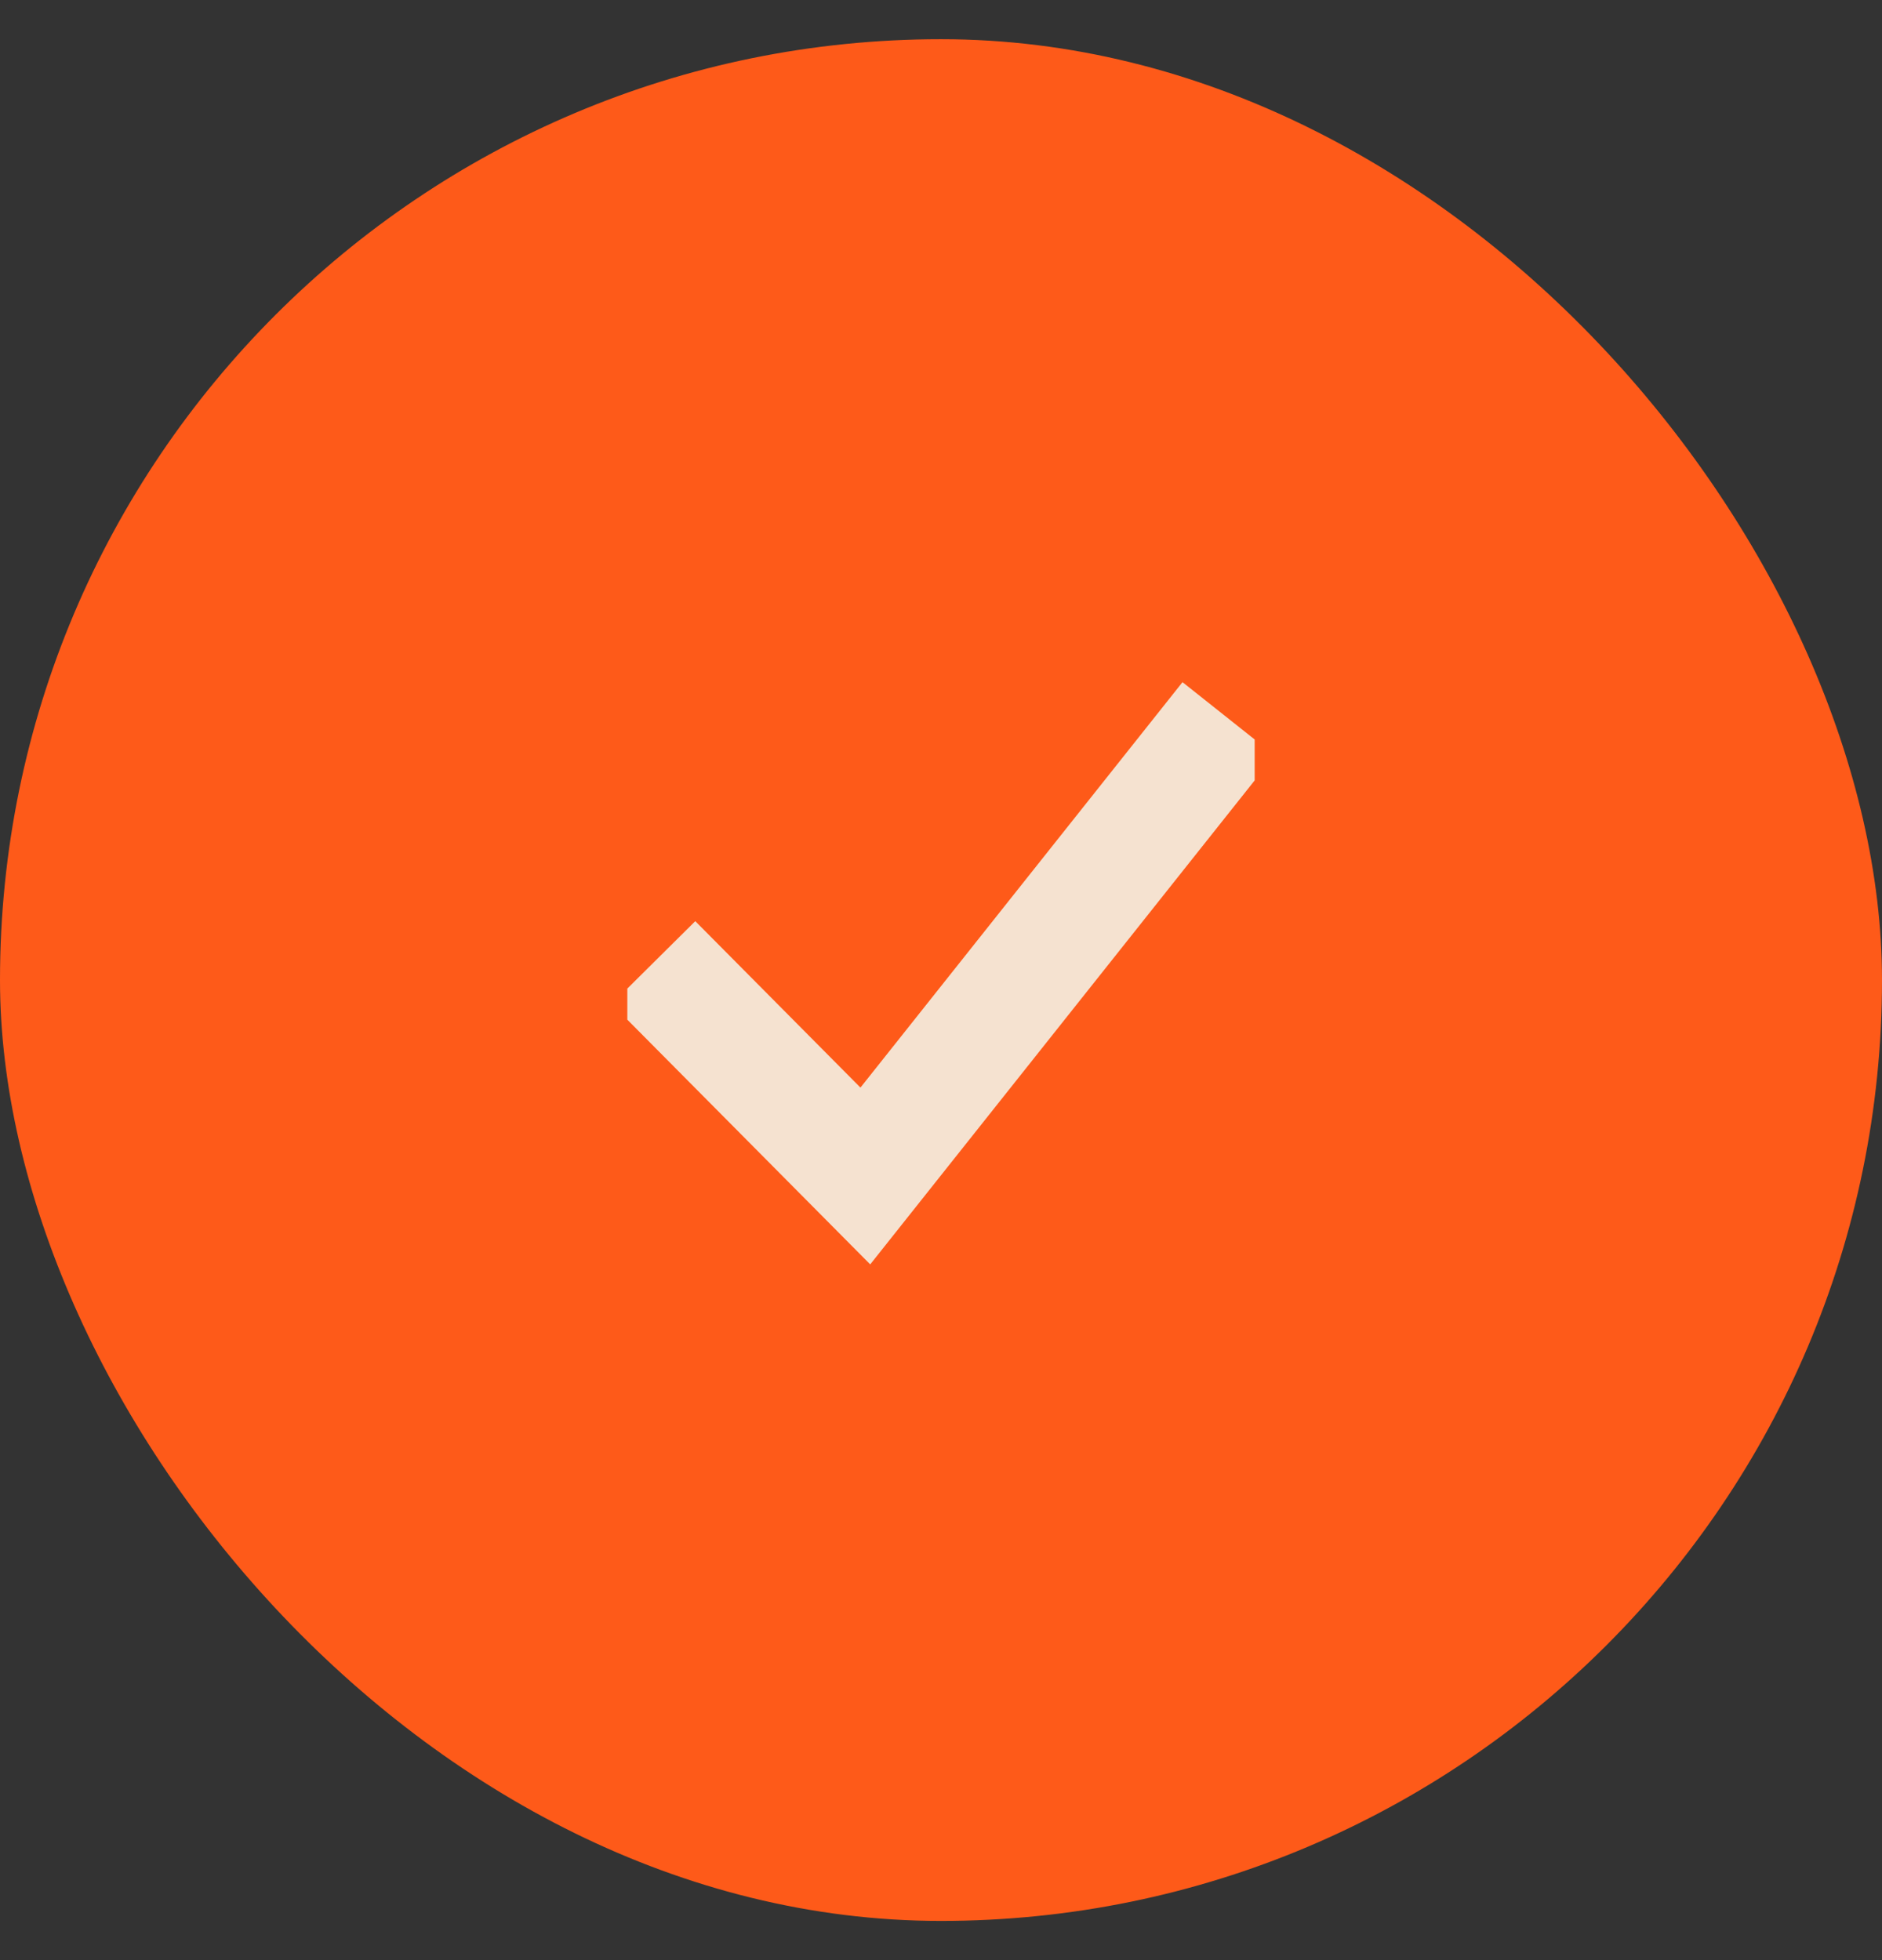
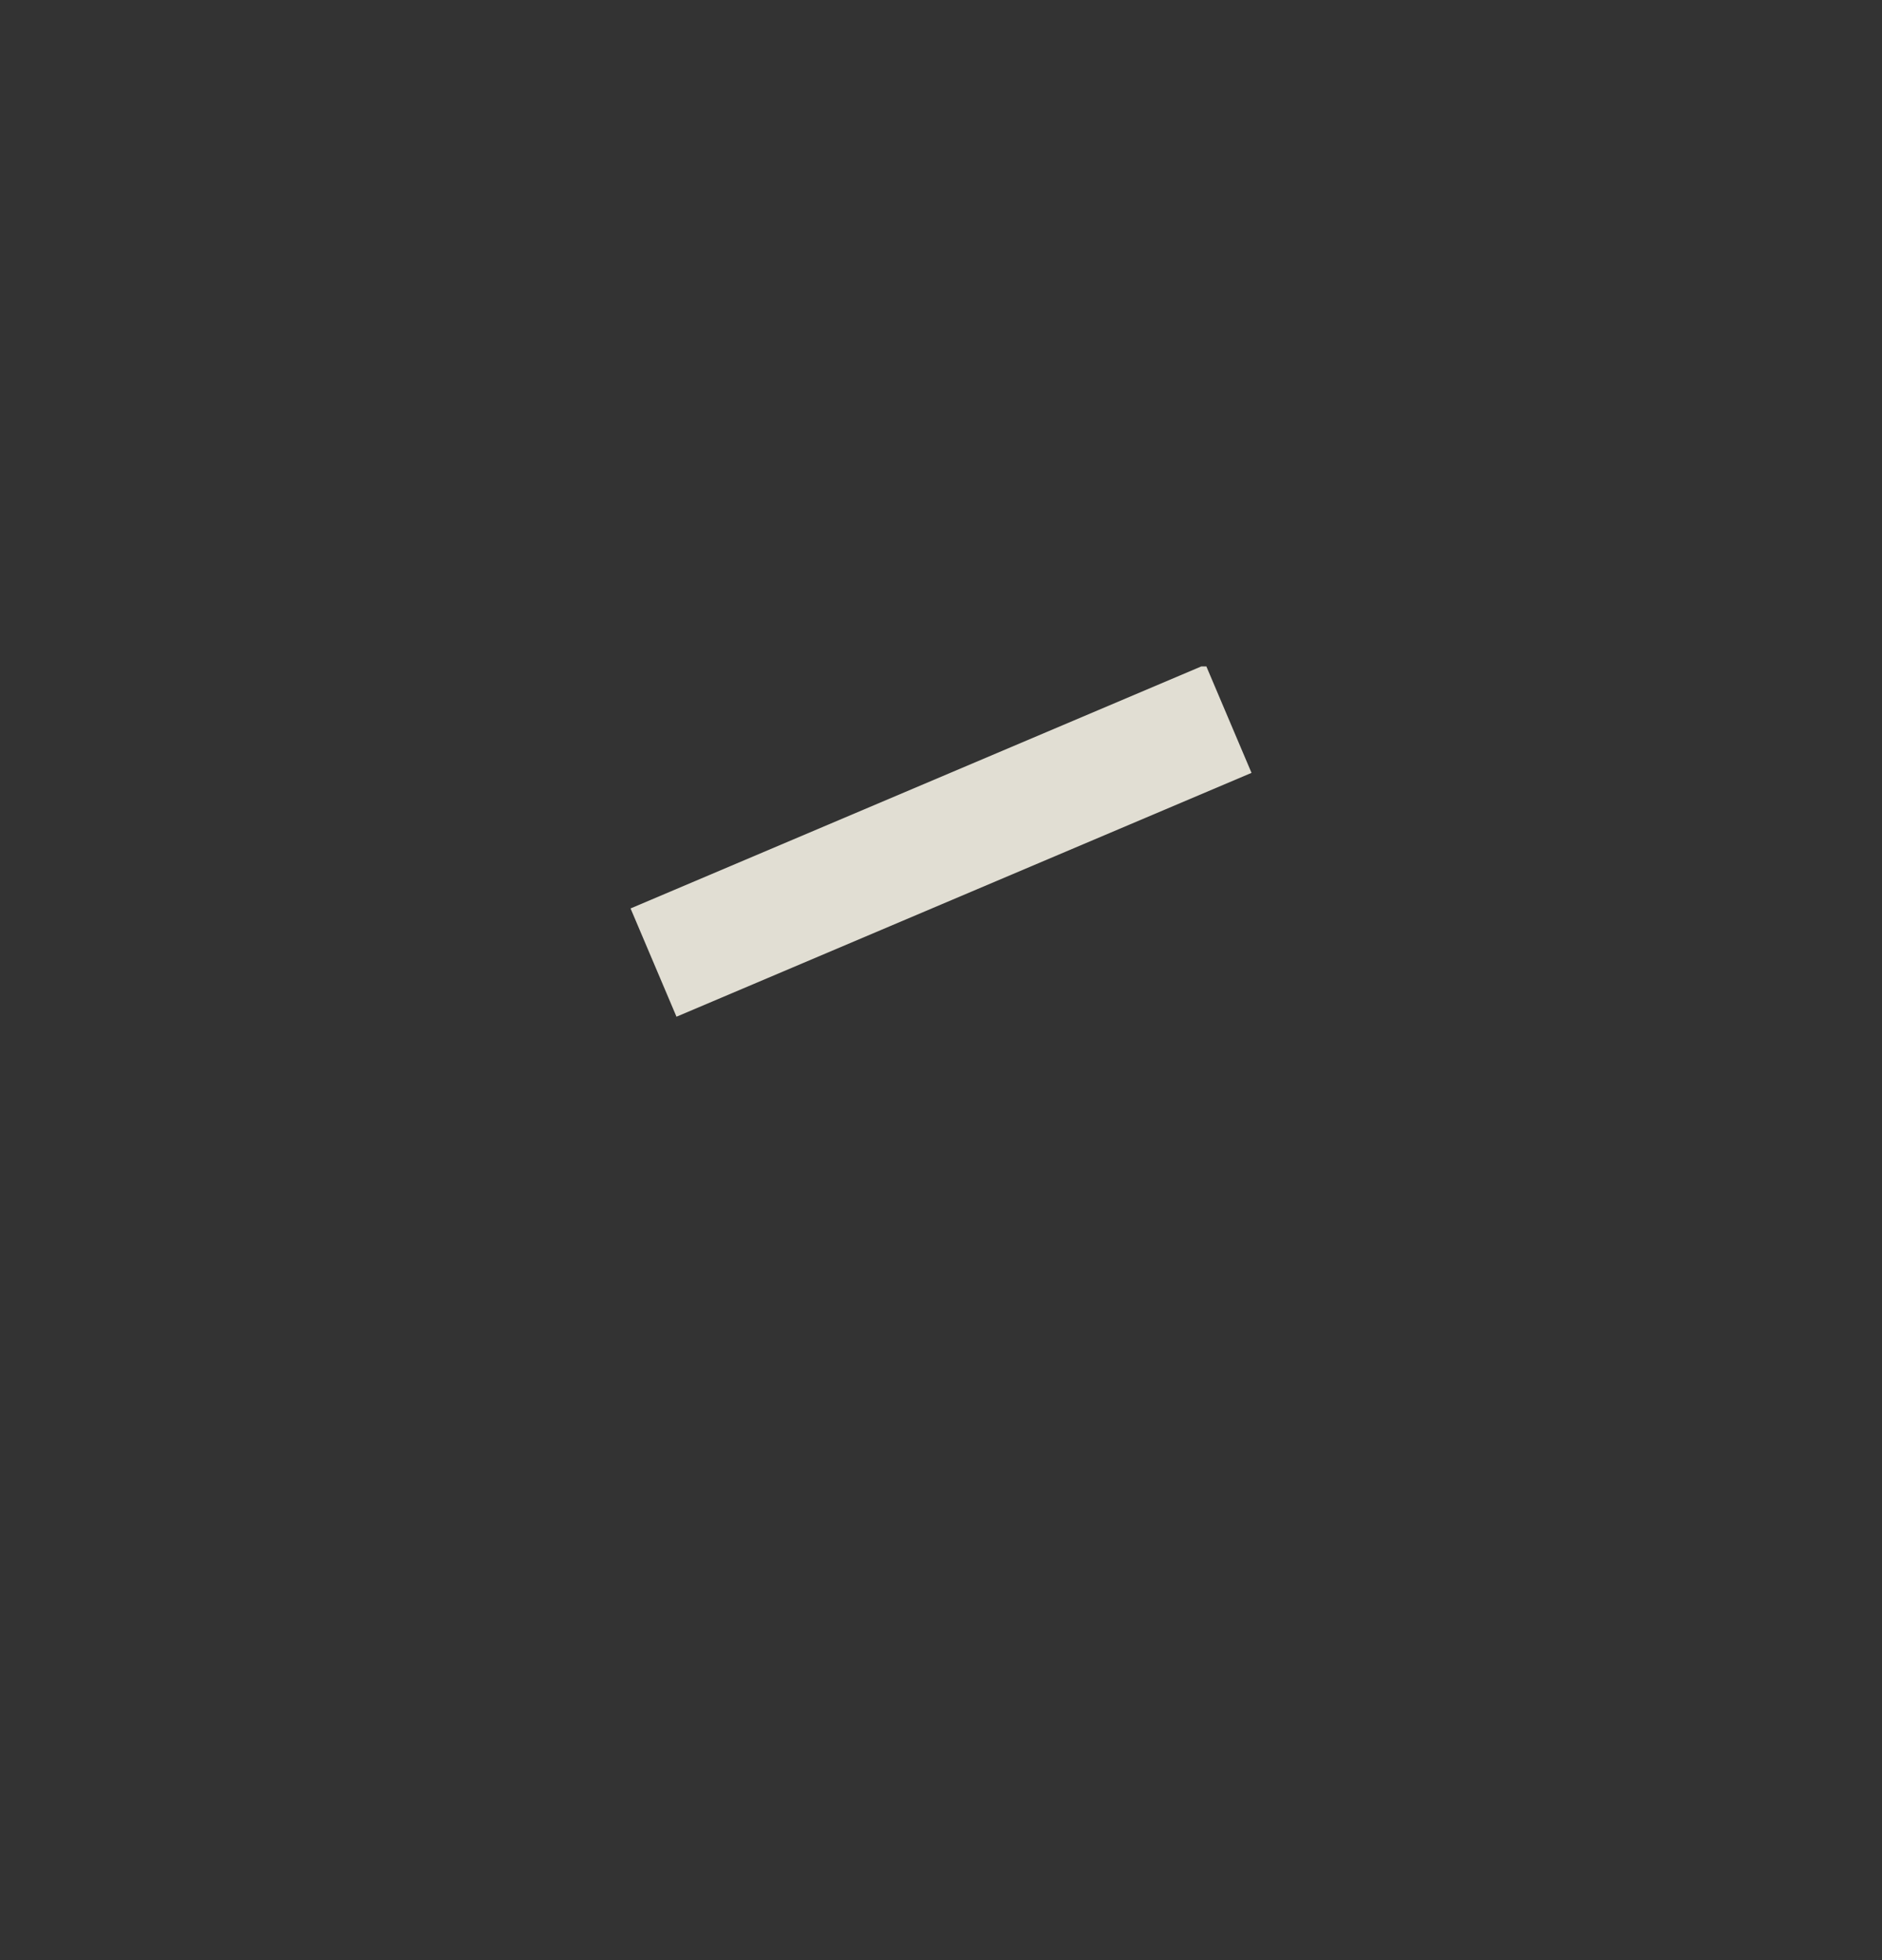
<svg xmlns="http://www.w3.org/2000/svg" width="24" height="25" viewBox="0 0 24 25" fill="none">
  <rect x="0" y="0" width="24" height="25" fill="#333333" stroke="none" />
-   <rect y="0.5" width="24" height="24" rx="12" fill="#FE5A19" />
  <g opacity="0.9" clip-path="url(#clip0_4001_3217)">
-     <path d="M8.334 12.277L11.035 14.999L15.667 9.167" stroke="#F4F1E4" stroke-width="1.5" />
+     <path d="M8.334 12.277L15.667 9.167" stroke="#F4F1E4" stroke-width="1.5" />
  </g>
  <defs>
    <clipPath id="clip0_4001_3217">
      <rect width="8" height="8" fill="white" transform="translate(8 8.5)" />
    </clipPath>
  </defs>
</svg>